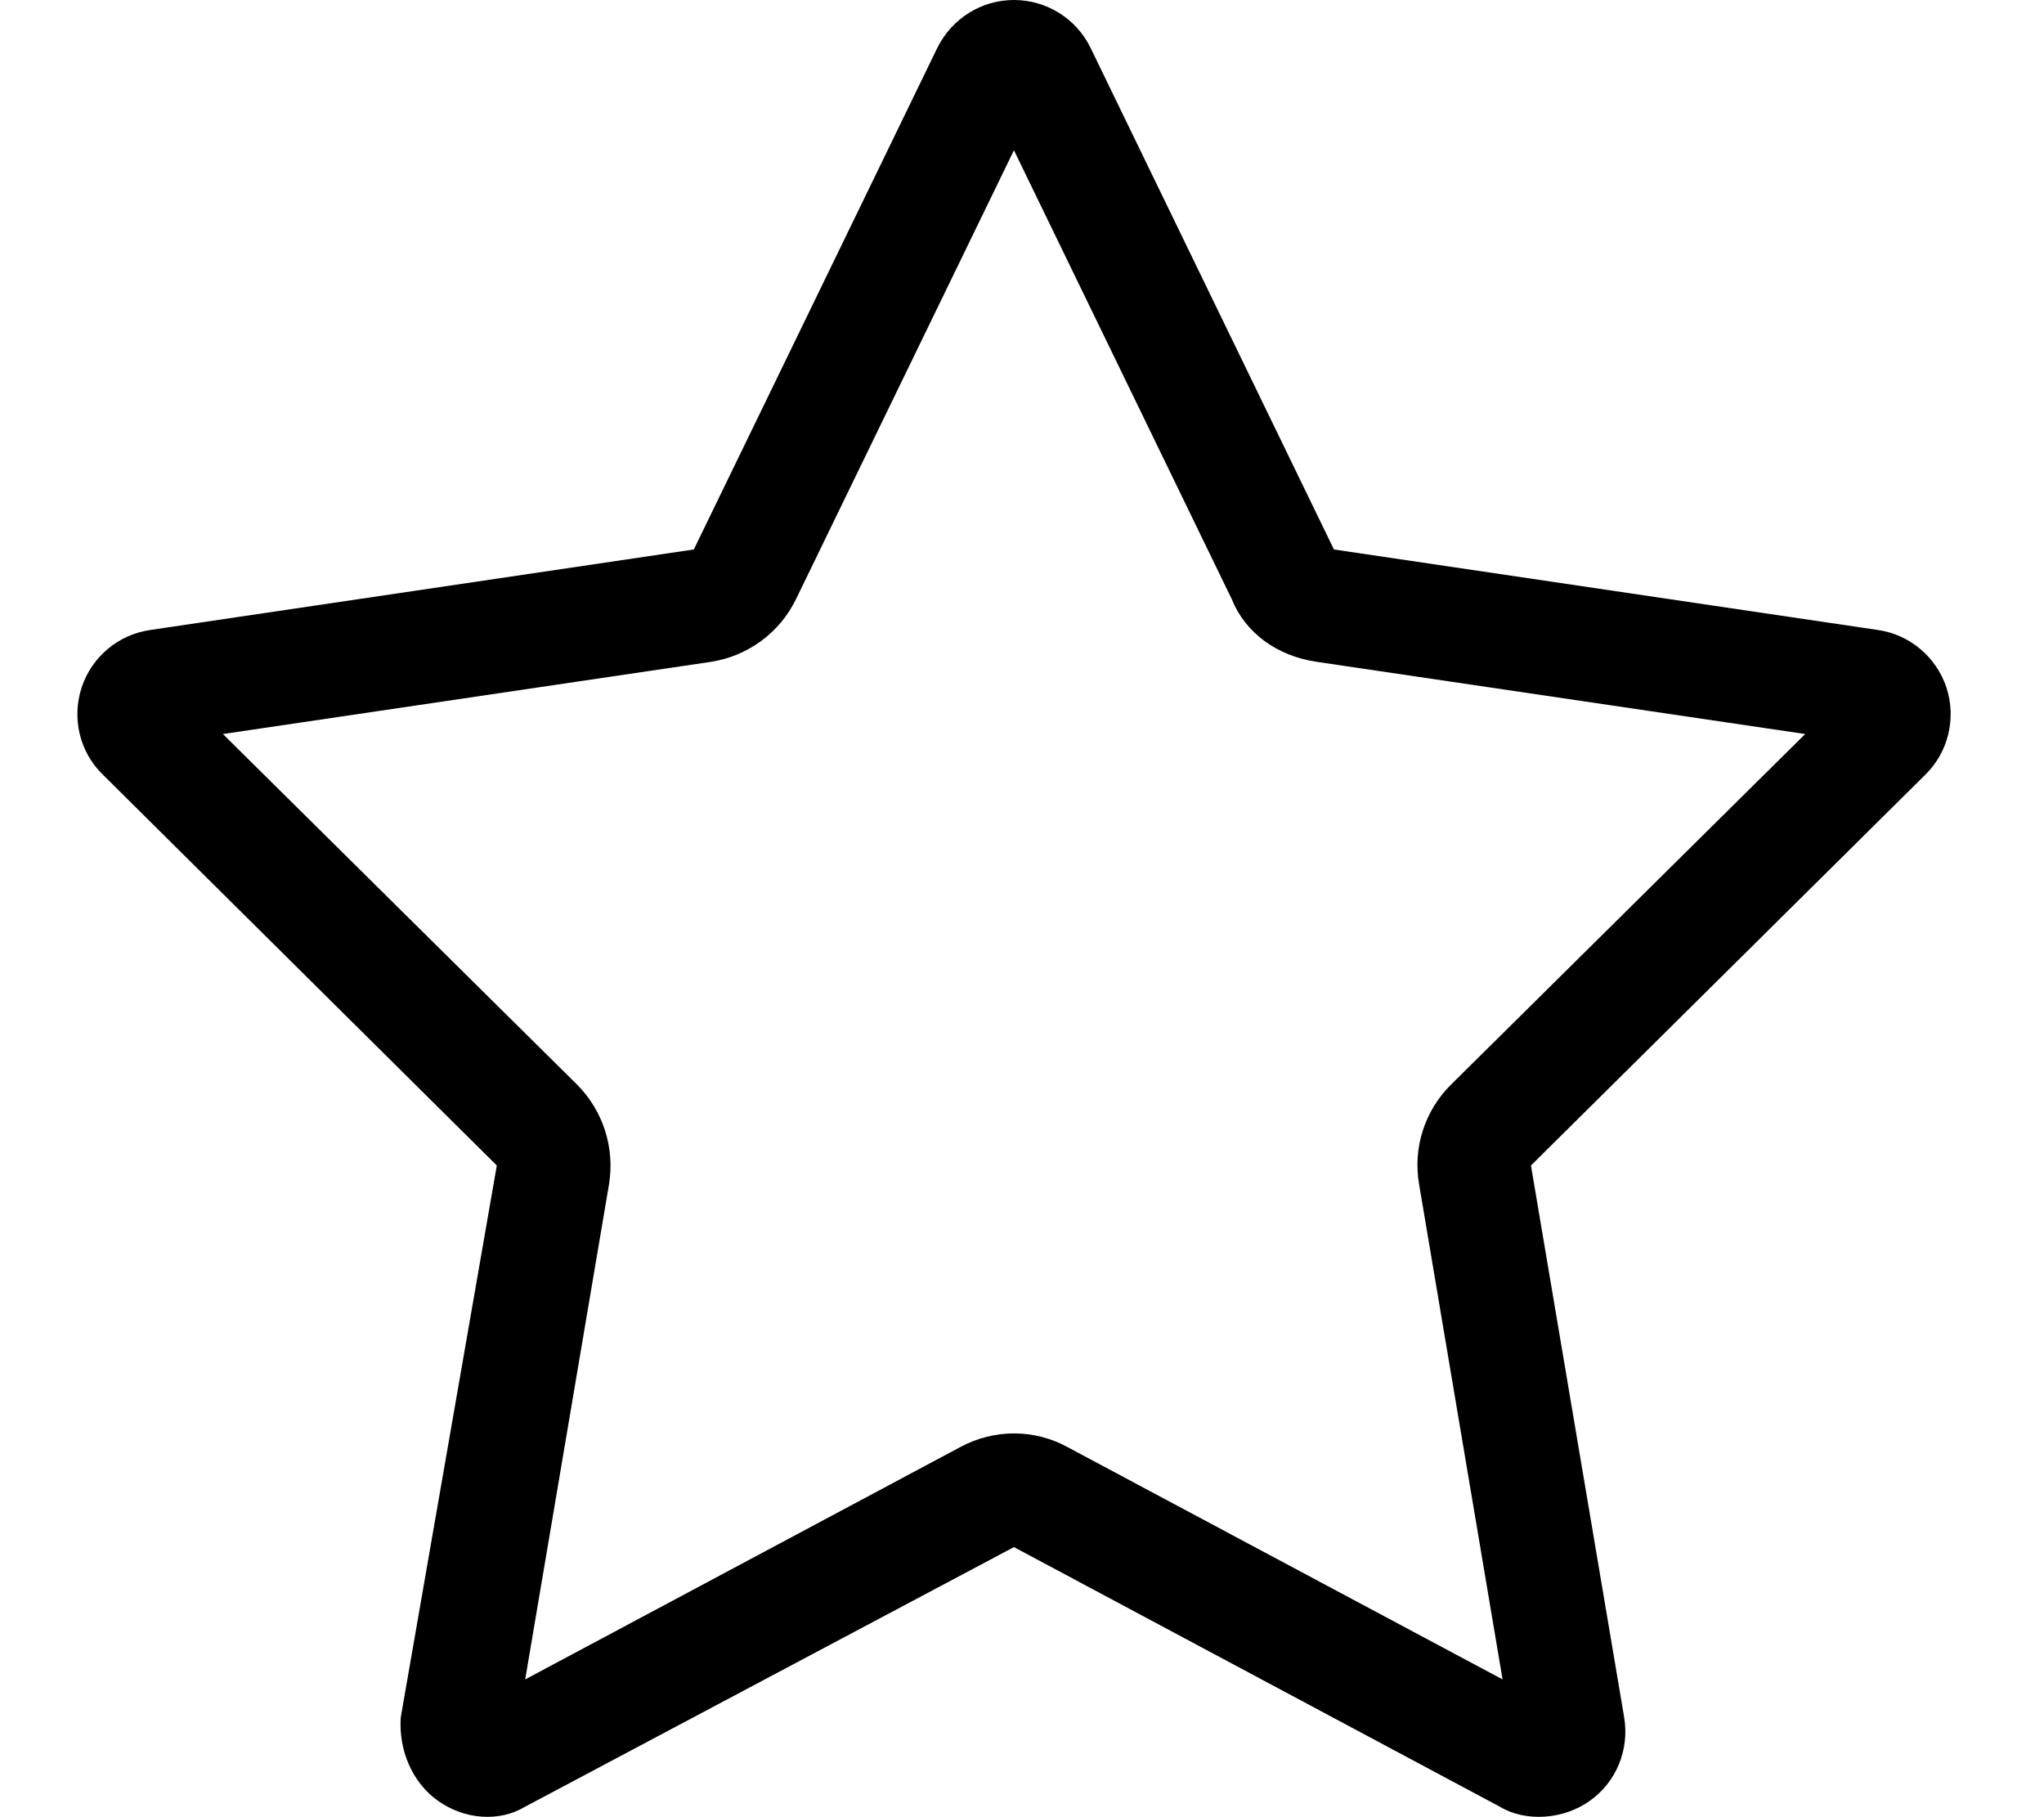
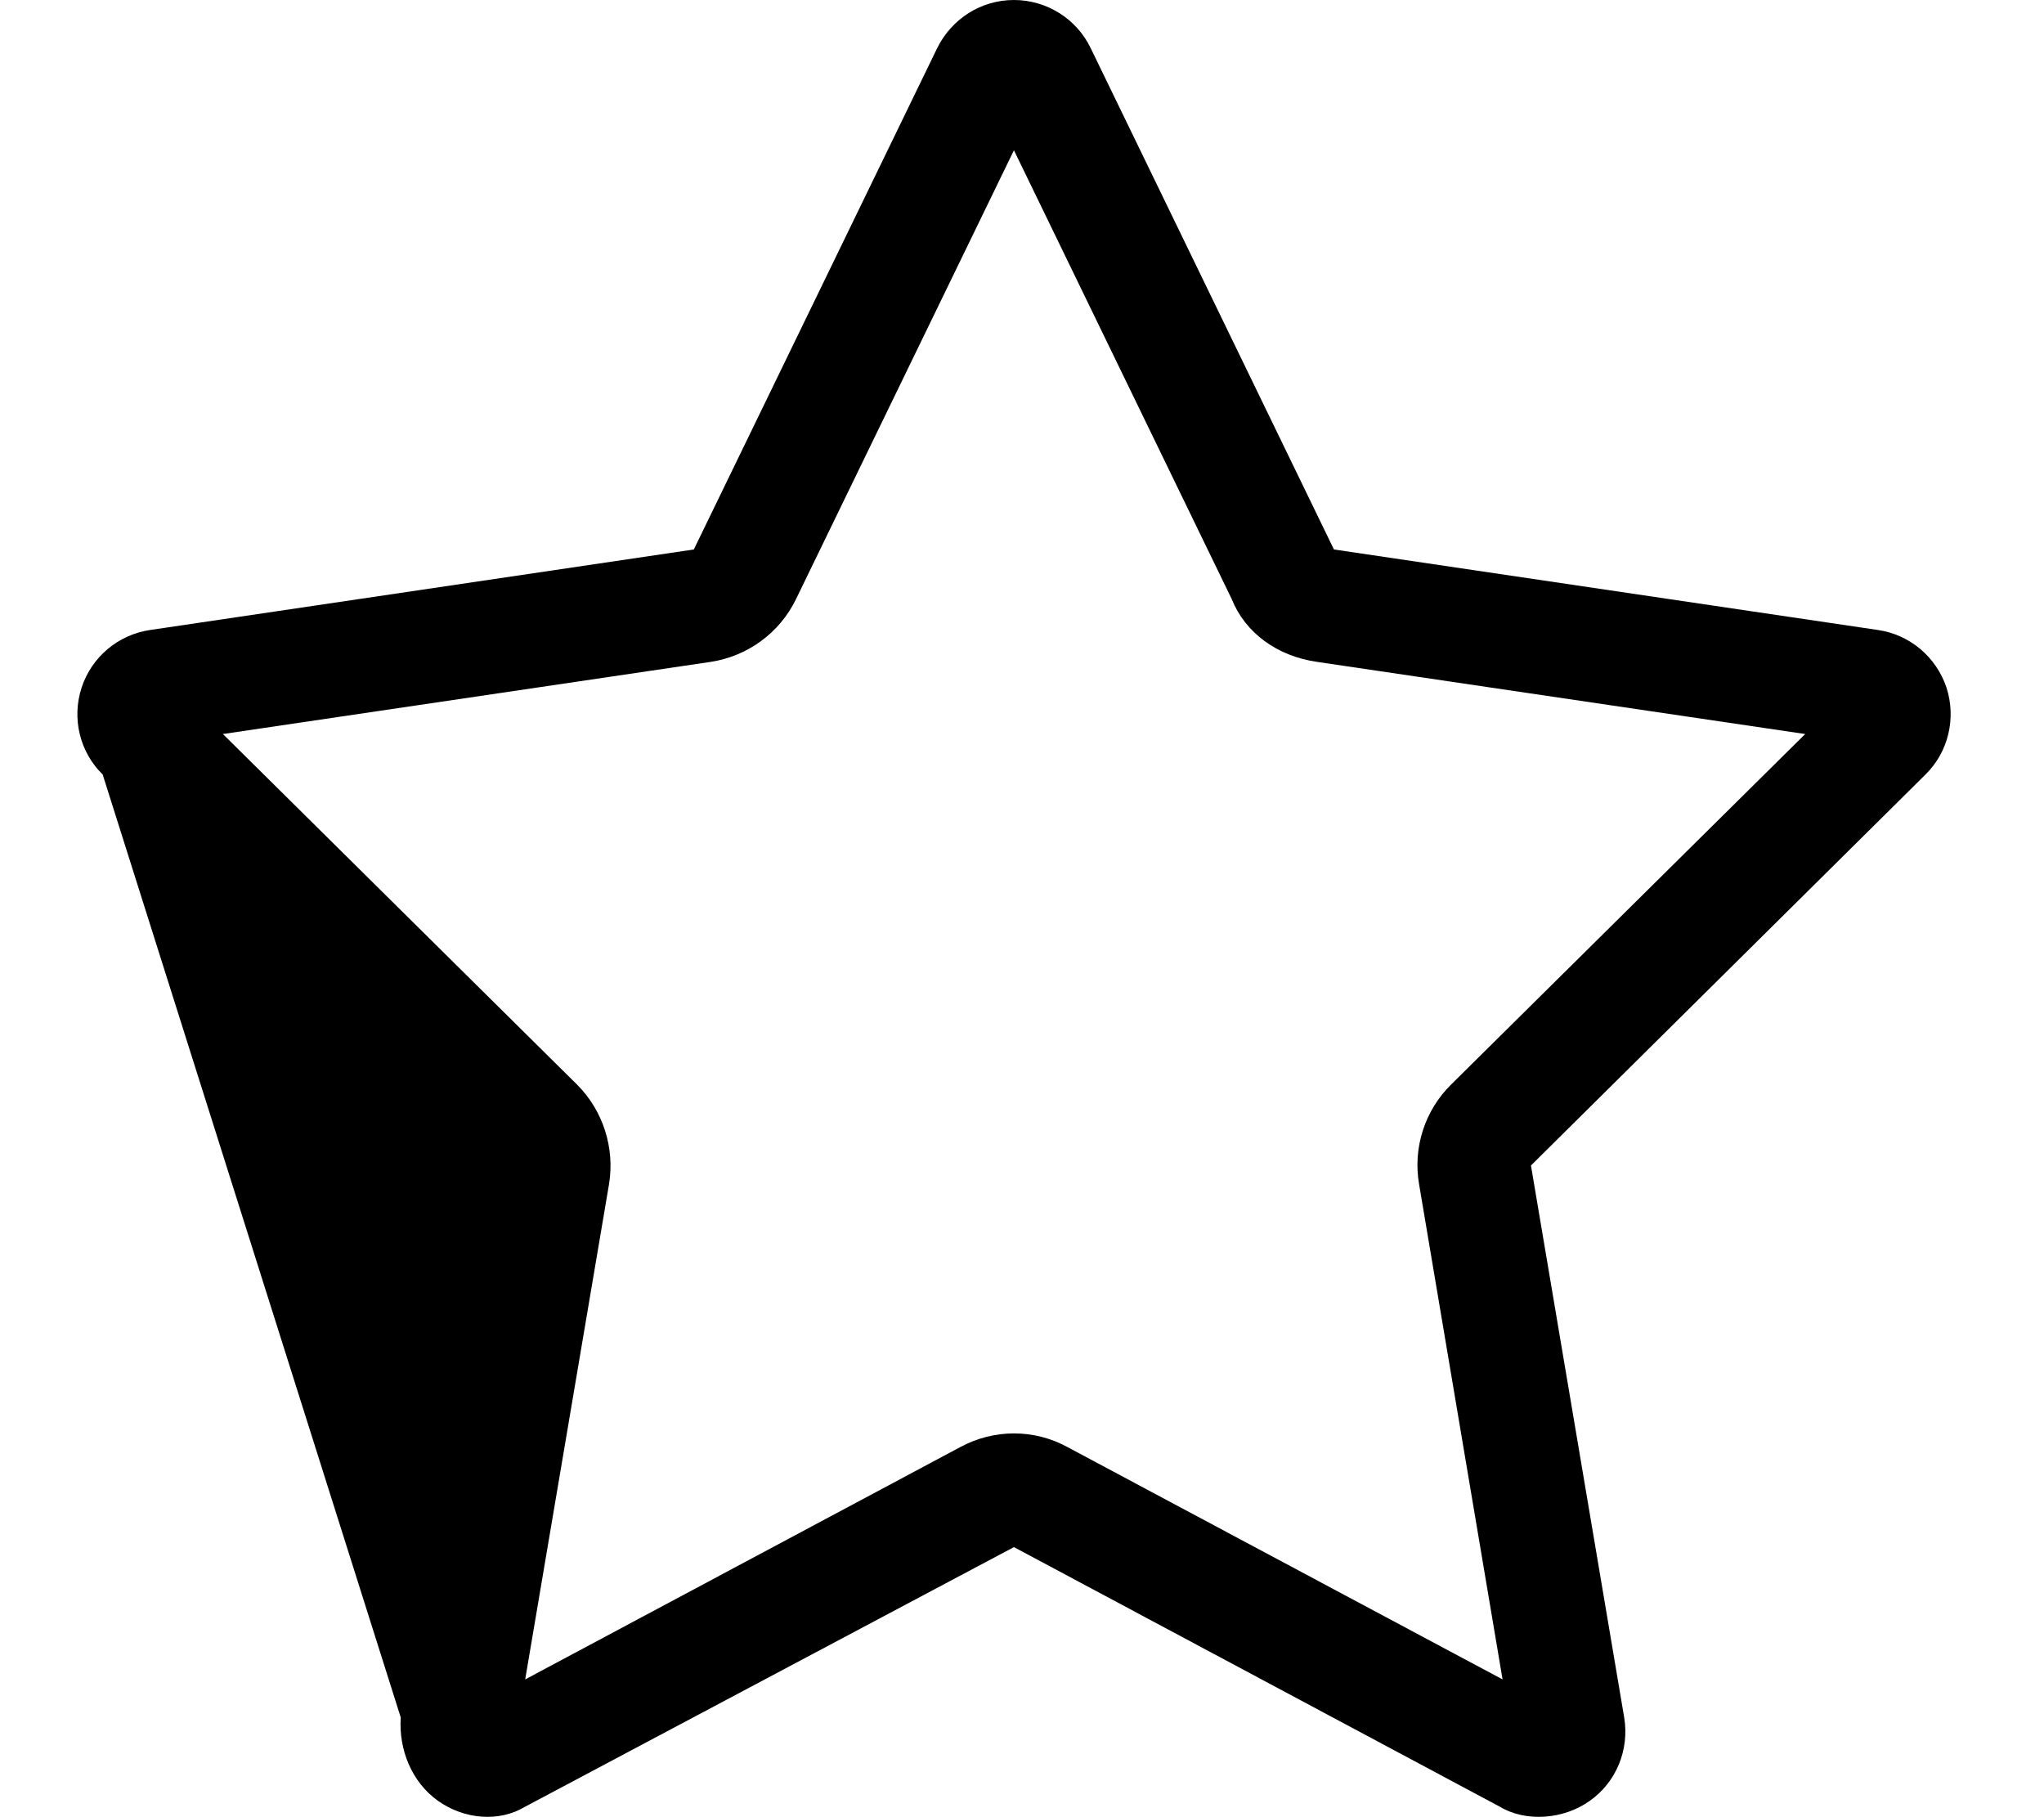
<svg xmlns="http://www.w3.org/2000/svg" width="18" height="16" viewBox="0 0 18 16" fill="none">
-   <path d="M8.929 13.622L4.622 15.909C4.397 16.044 4.091 16.022 3.857 15.856C3.625 15.691 3.51 15.403 3.529 15.122L4.375 10.262L0.904 6.819C0.702 6.622 0.63 6.325 0.719 6.053C0.808 5.784 1.041 5.588 1.322 5.547L6.11 4.838L8.254 0.422C8.382 0.164 8.641 0 8.929 0C9.216 0 9.479 0.164 9.604 0.422L11.747 4.838L16.538 5.547C16.819 5.588 17.05 5.784 17.141 6.053C17.229 6.325 17.157 6.622 16.957 6.819L13.482 10.262L14.303 15.122C14.35 15.403 14.235 15.691 14 15.856C13.769 16.022 13.435 16.044 13.21 15.909L8.929 13.622ZM7.01 5.275C6.866 5.572 6.585 5.778 6.257 5.828L1.963 6.463L5.082 9.55C5.31 9.778 5.416 10.106 5.363 10.428L4.625 14.787L8.457 12.741C8.754 12.581 9.107 12.581 9.4 12.741L13.232 14.787L12.497 10.428C12.441 10.106 12.547 9.778 12.778 9.55L15.897 6.463L11.6 5.828C11.247 5.778 10.966 5.572 10.847 5.275L8.929 1.323L7.01 5.275Z" fill="black" />
+   <path d="M8.929 13.622L4.622 15.909C4.397 16.044 4.091 16.022 3.857 15.856C3.625 15.691 3.51 15.403 3.529 15.122L0.904 6.819C0.702 6.622 0.63 6.325 0.719 6.053C0.808 5.784 1.041 5.588 1.322 5.547L6.11 4.838L8.254 0.422C8.382 0.164 8.641 0 8.929 0C9.216 0 9.479 0.164 9.604 0.422L11.747 4.838L16.538 5.547C16.819 5.588 17.05 5.784 17.141 6.053C17.229 6.325 17.157 6.622 16.957 6.819L13.482 10.262L14.303 15.122C14.35 15.403 14.235 15.691 14 15.856C13.769 16.022 13.435 16.044 13.21 15.909L8.929 13.622ZM7.01 5.275C6.866 5.572 6.585 5.778 6.257 5.828L1.963 6.463L5.082 9.55C5.31 9.778 5.416 10.106 5.363 10.428L4.625 14.787L8.457 12.741C8.754 12.581 9.107 12.581 9.4 12.741L13.232 14.787L12.497 10.428C12.441 10.106 12.547 9.778 12.778 9.55L15.897 6.463L11.6 5.828C11.247 5.778 10.966 5.572 10.847 5.275L8.929 1.323L7.01 5.275Z" fill="black" />
</svg>